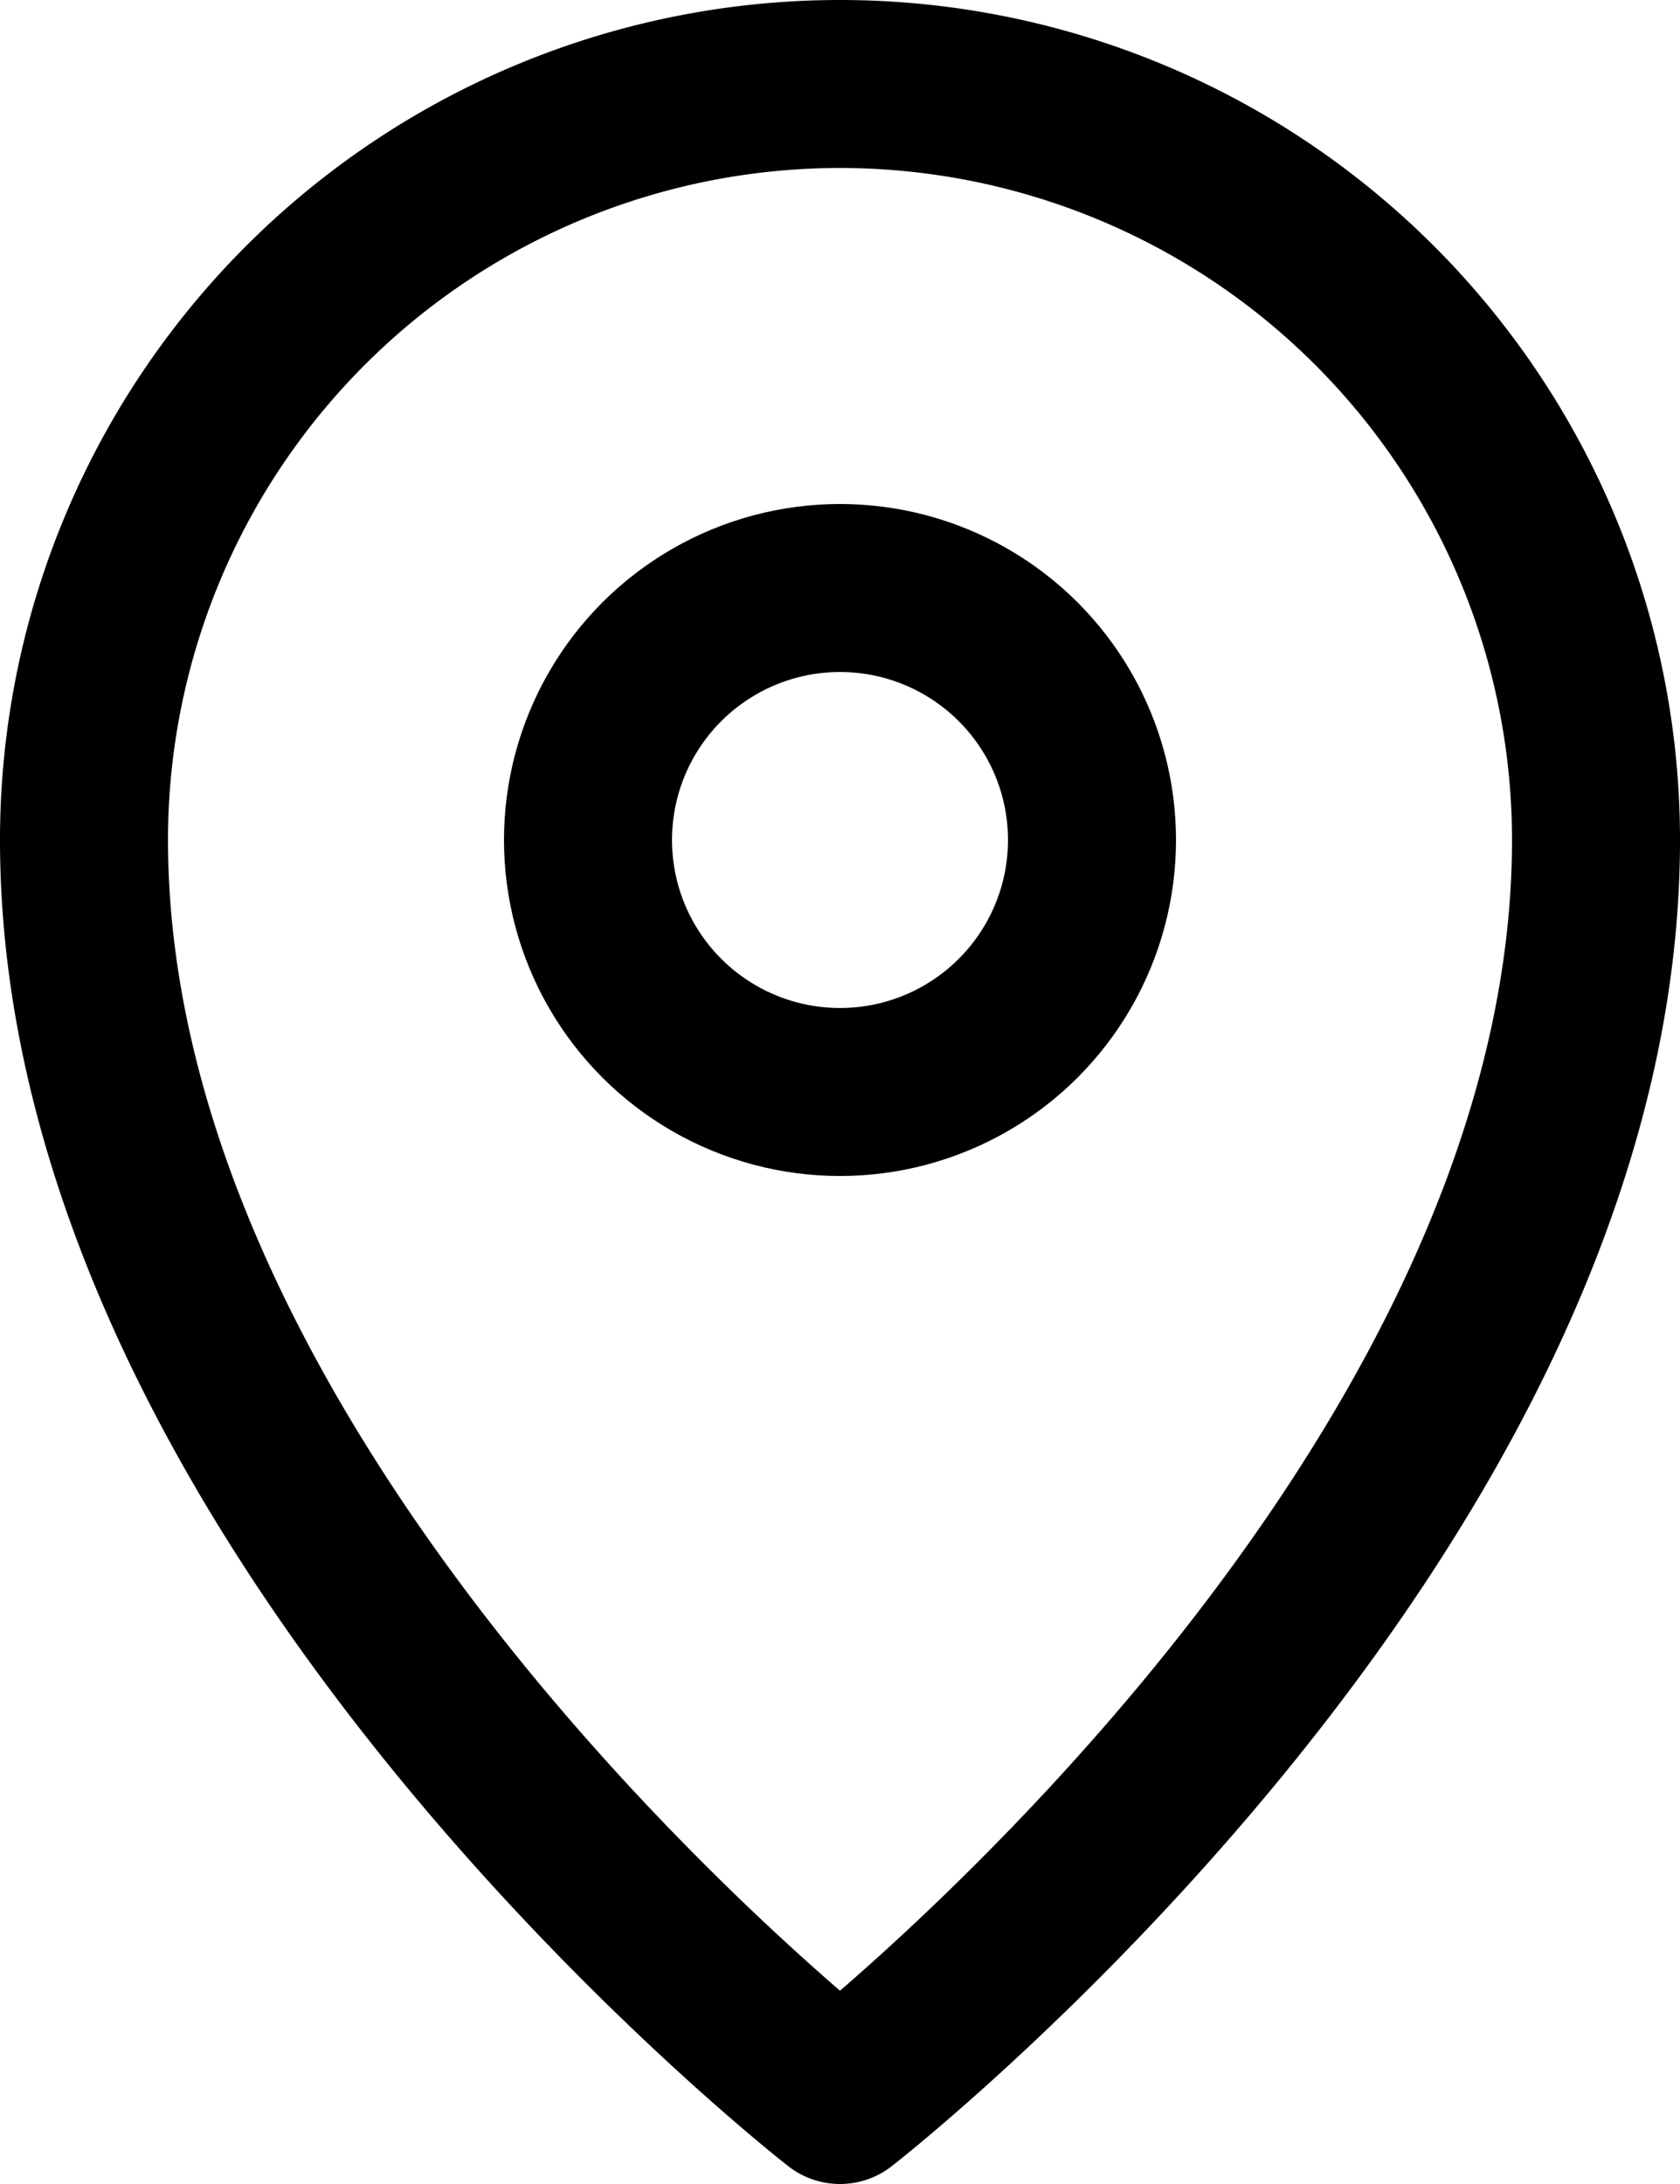
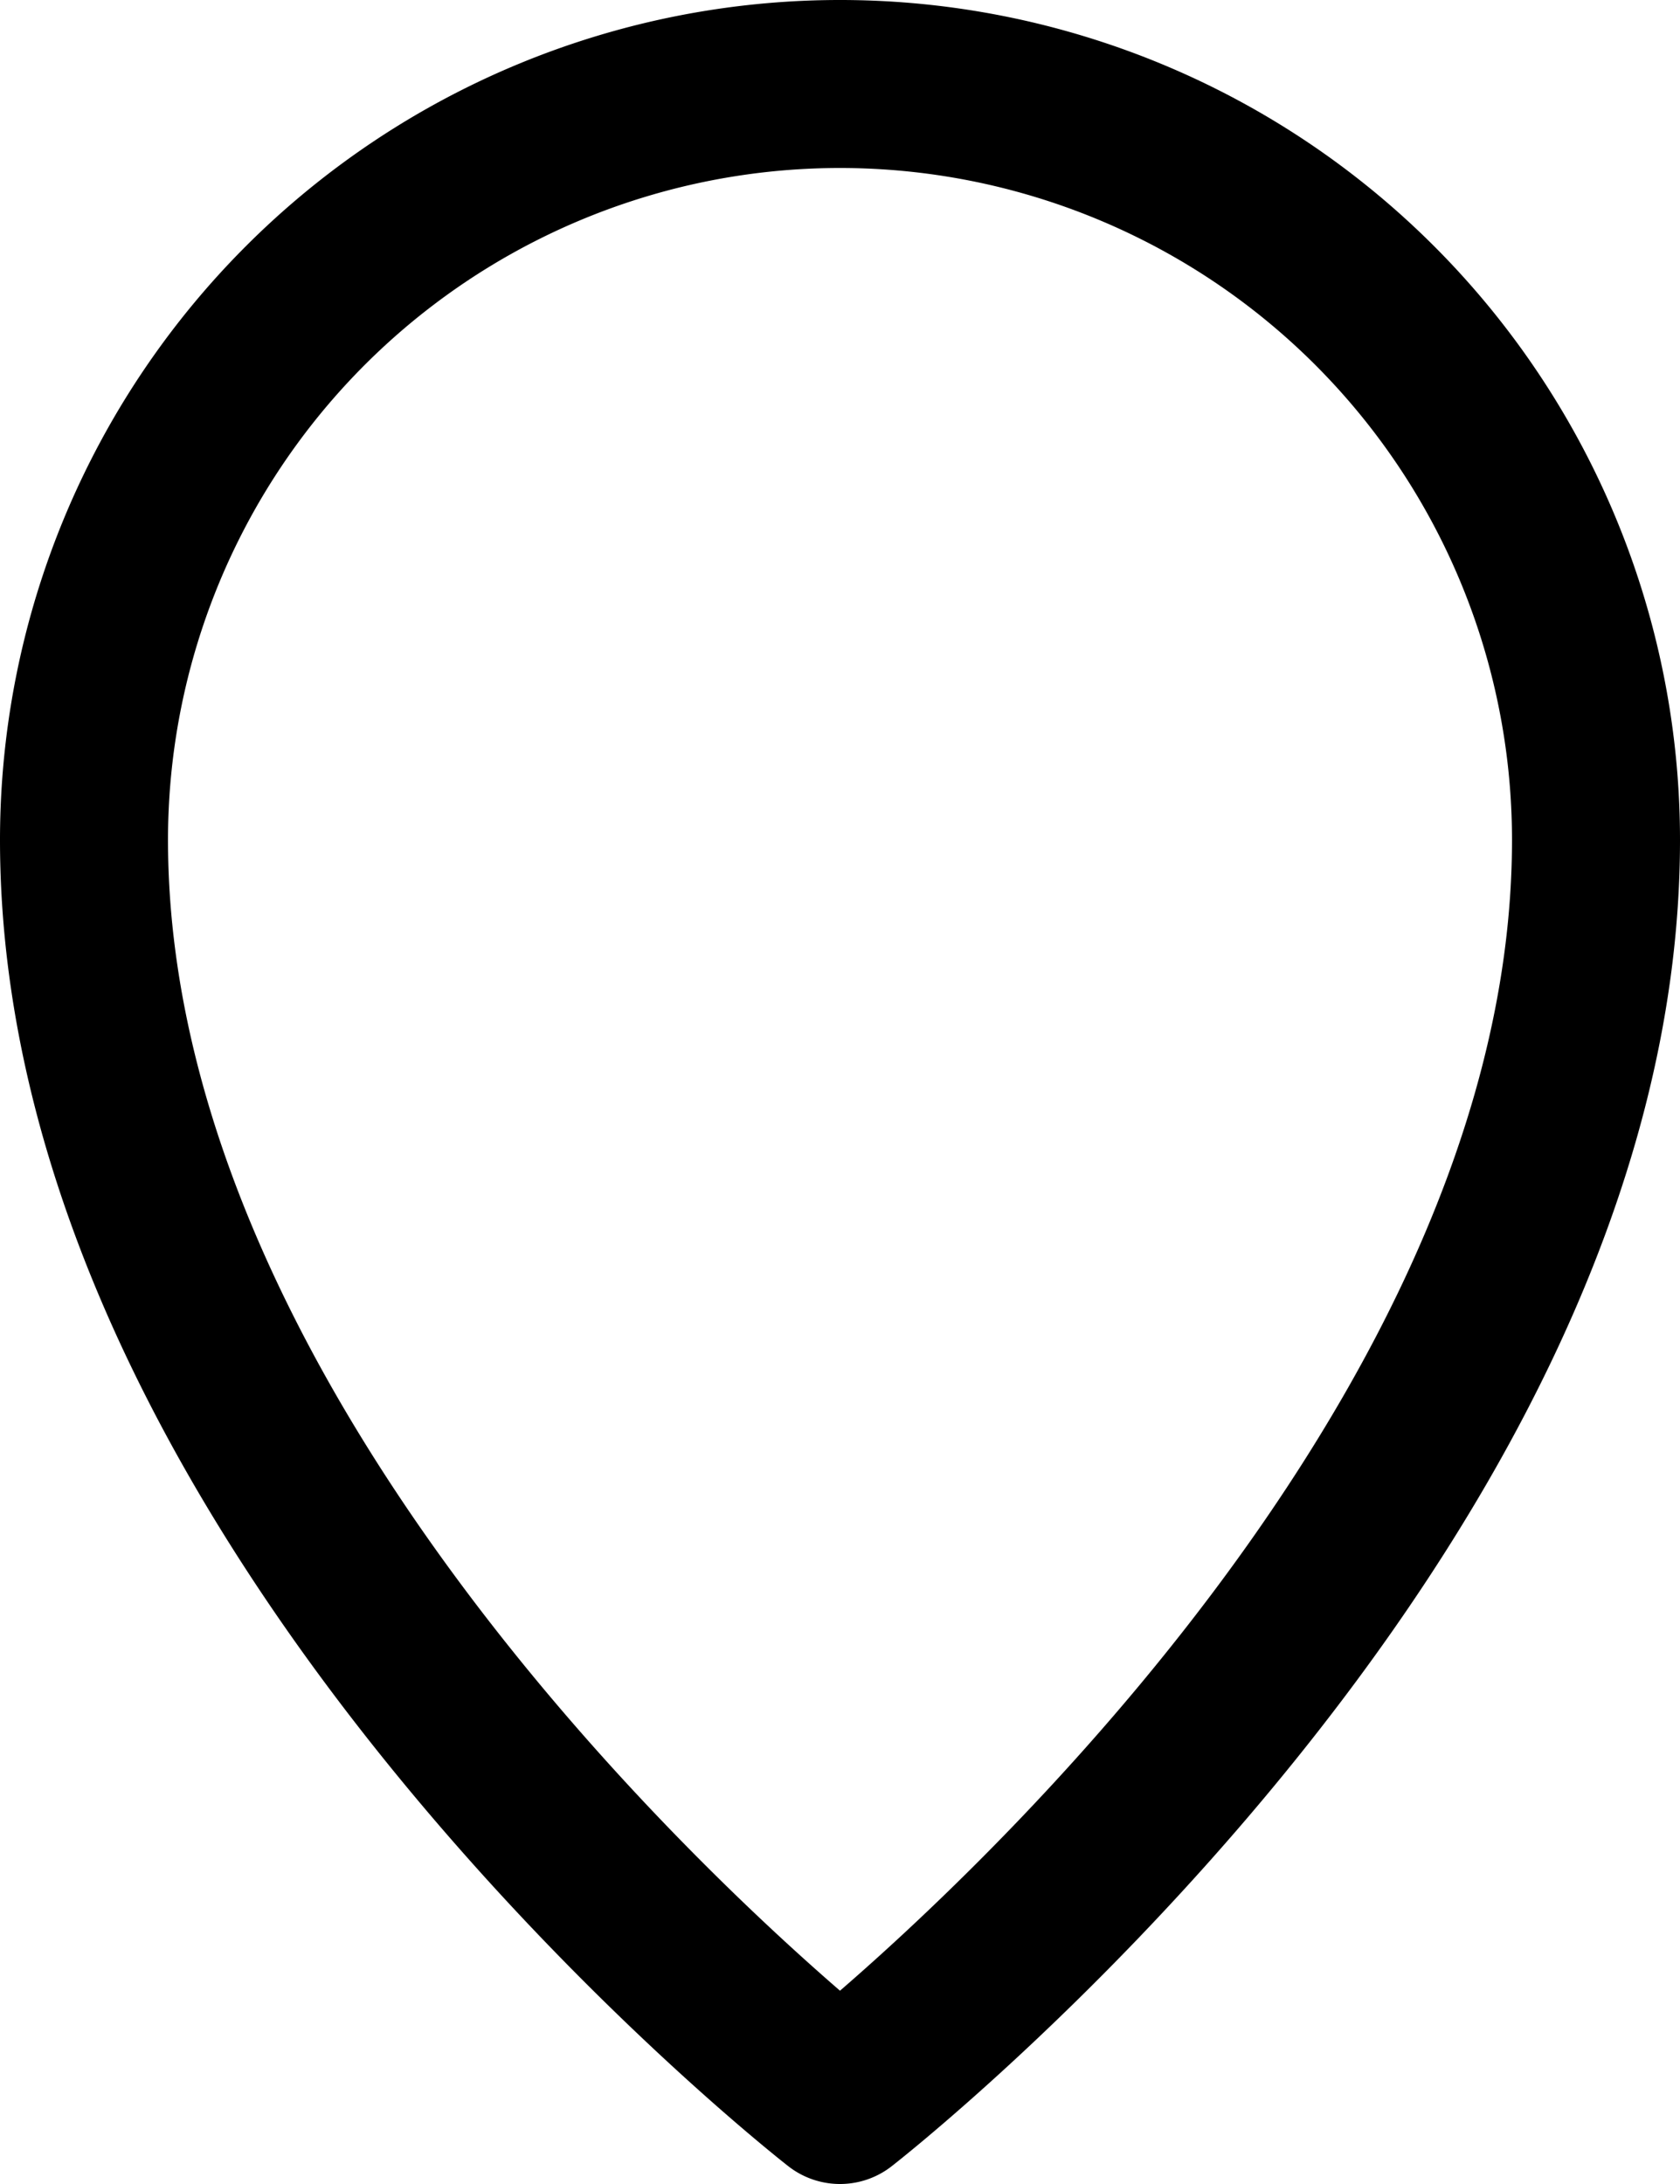
<svg xmlns="http://www.w3.org/2000/svg" width="20" height="26" viewBox="0 0 20 26">
  <defs>
    <style>.a{fill:none;stroke:#000;stroke-linejoin:round;stroke-miterlimit:10;stroke-width:2px;}</style>
  </defs>
  <g transform="translate(-6 -3)">
    <path class="a" d="M25,13c0,8-9,15-9,15S7,21,7,13a9,9,0,0,1,18,0Z" />
-     <circle class="a" cx="3" cy="3" r="3" transform="translate(13 10)" />
  </g>
</svg>